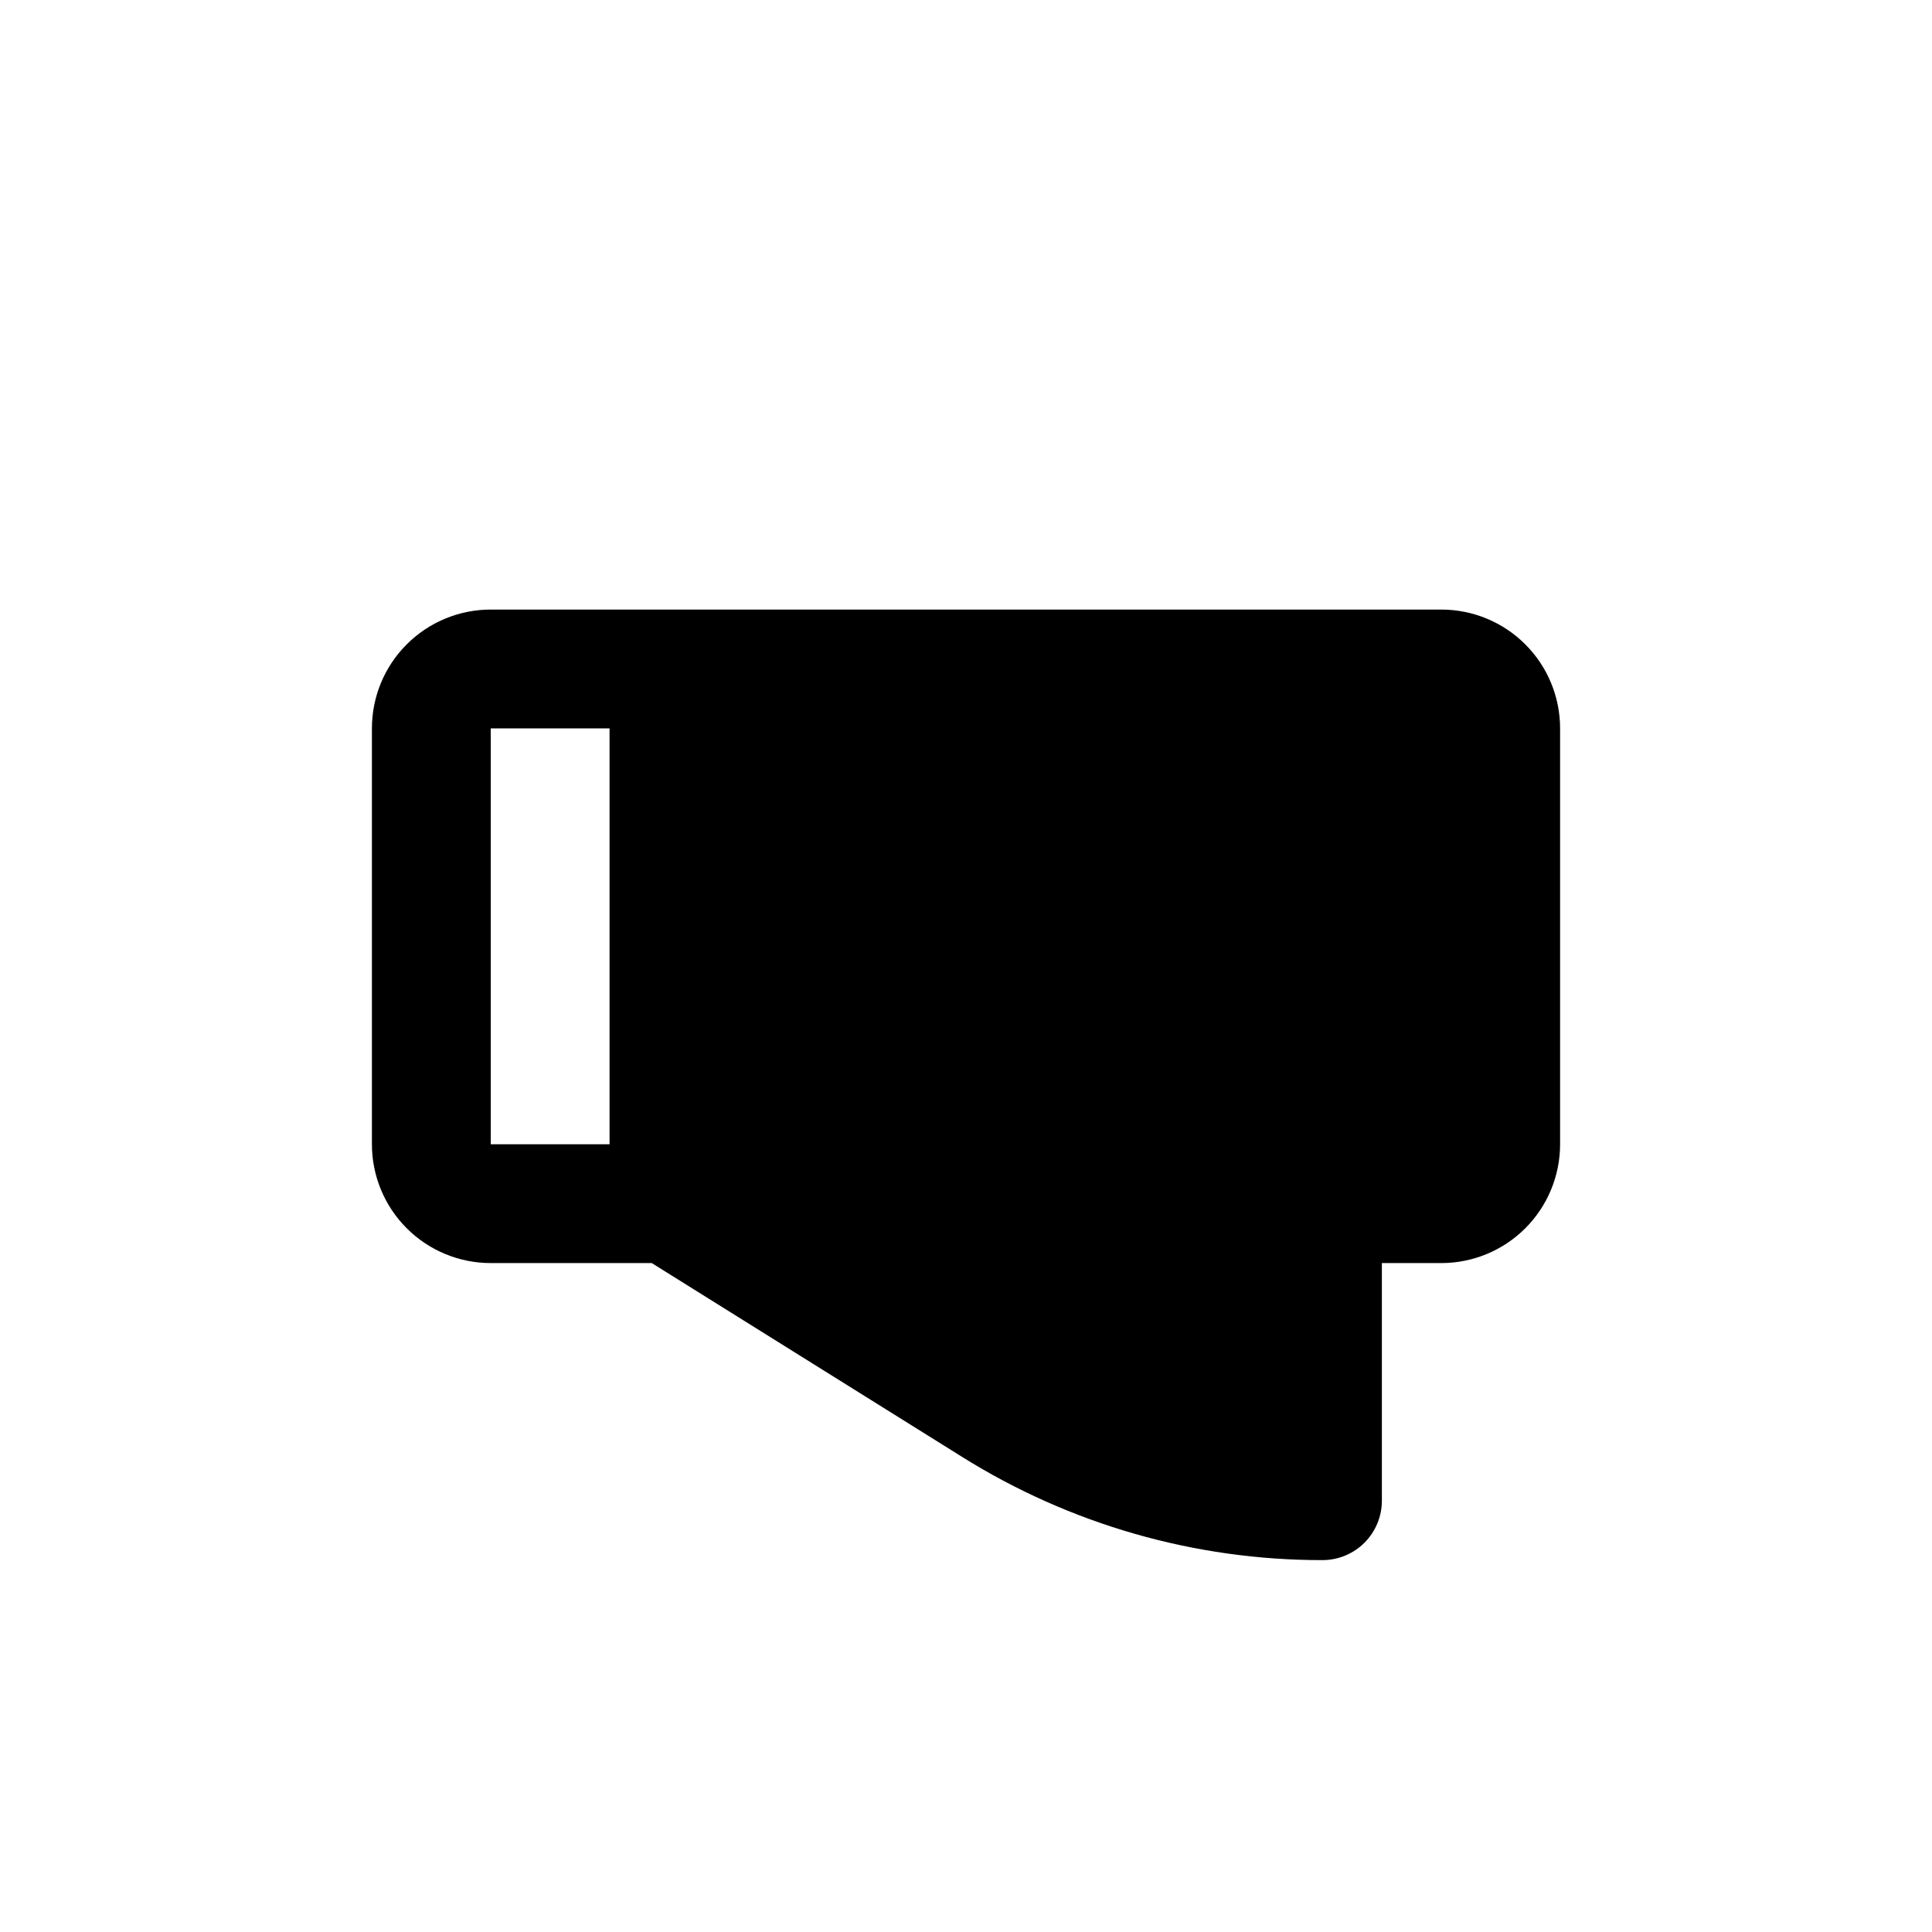
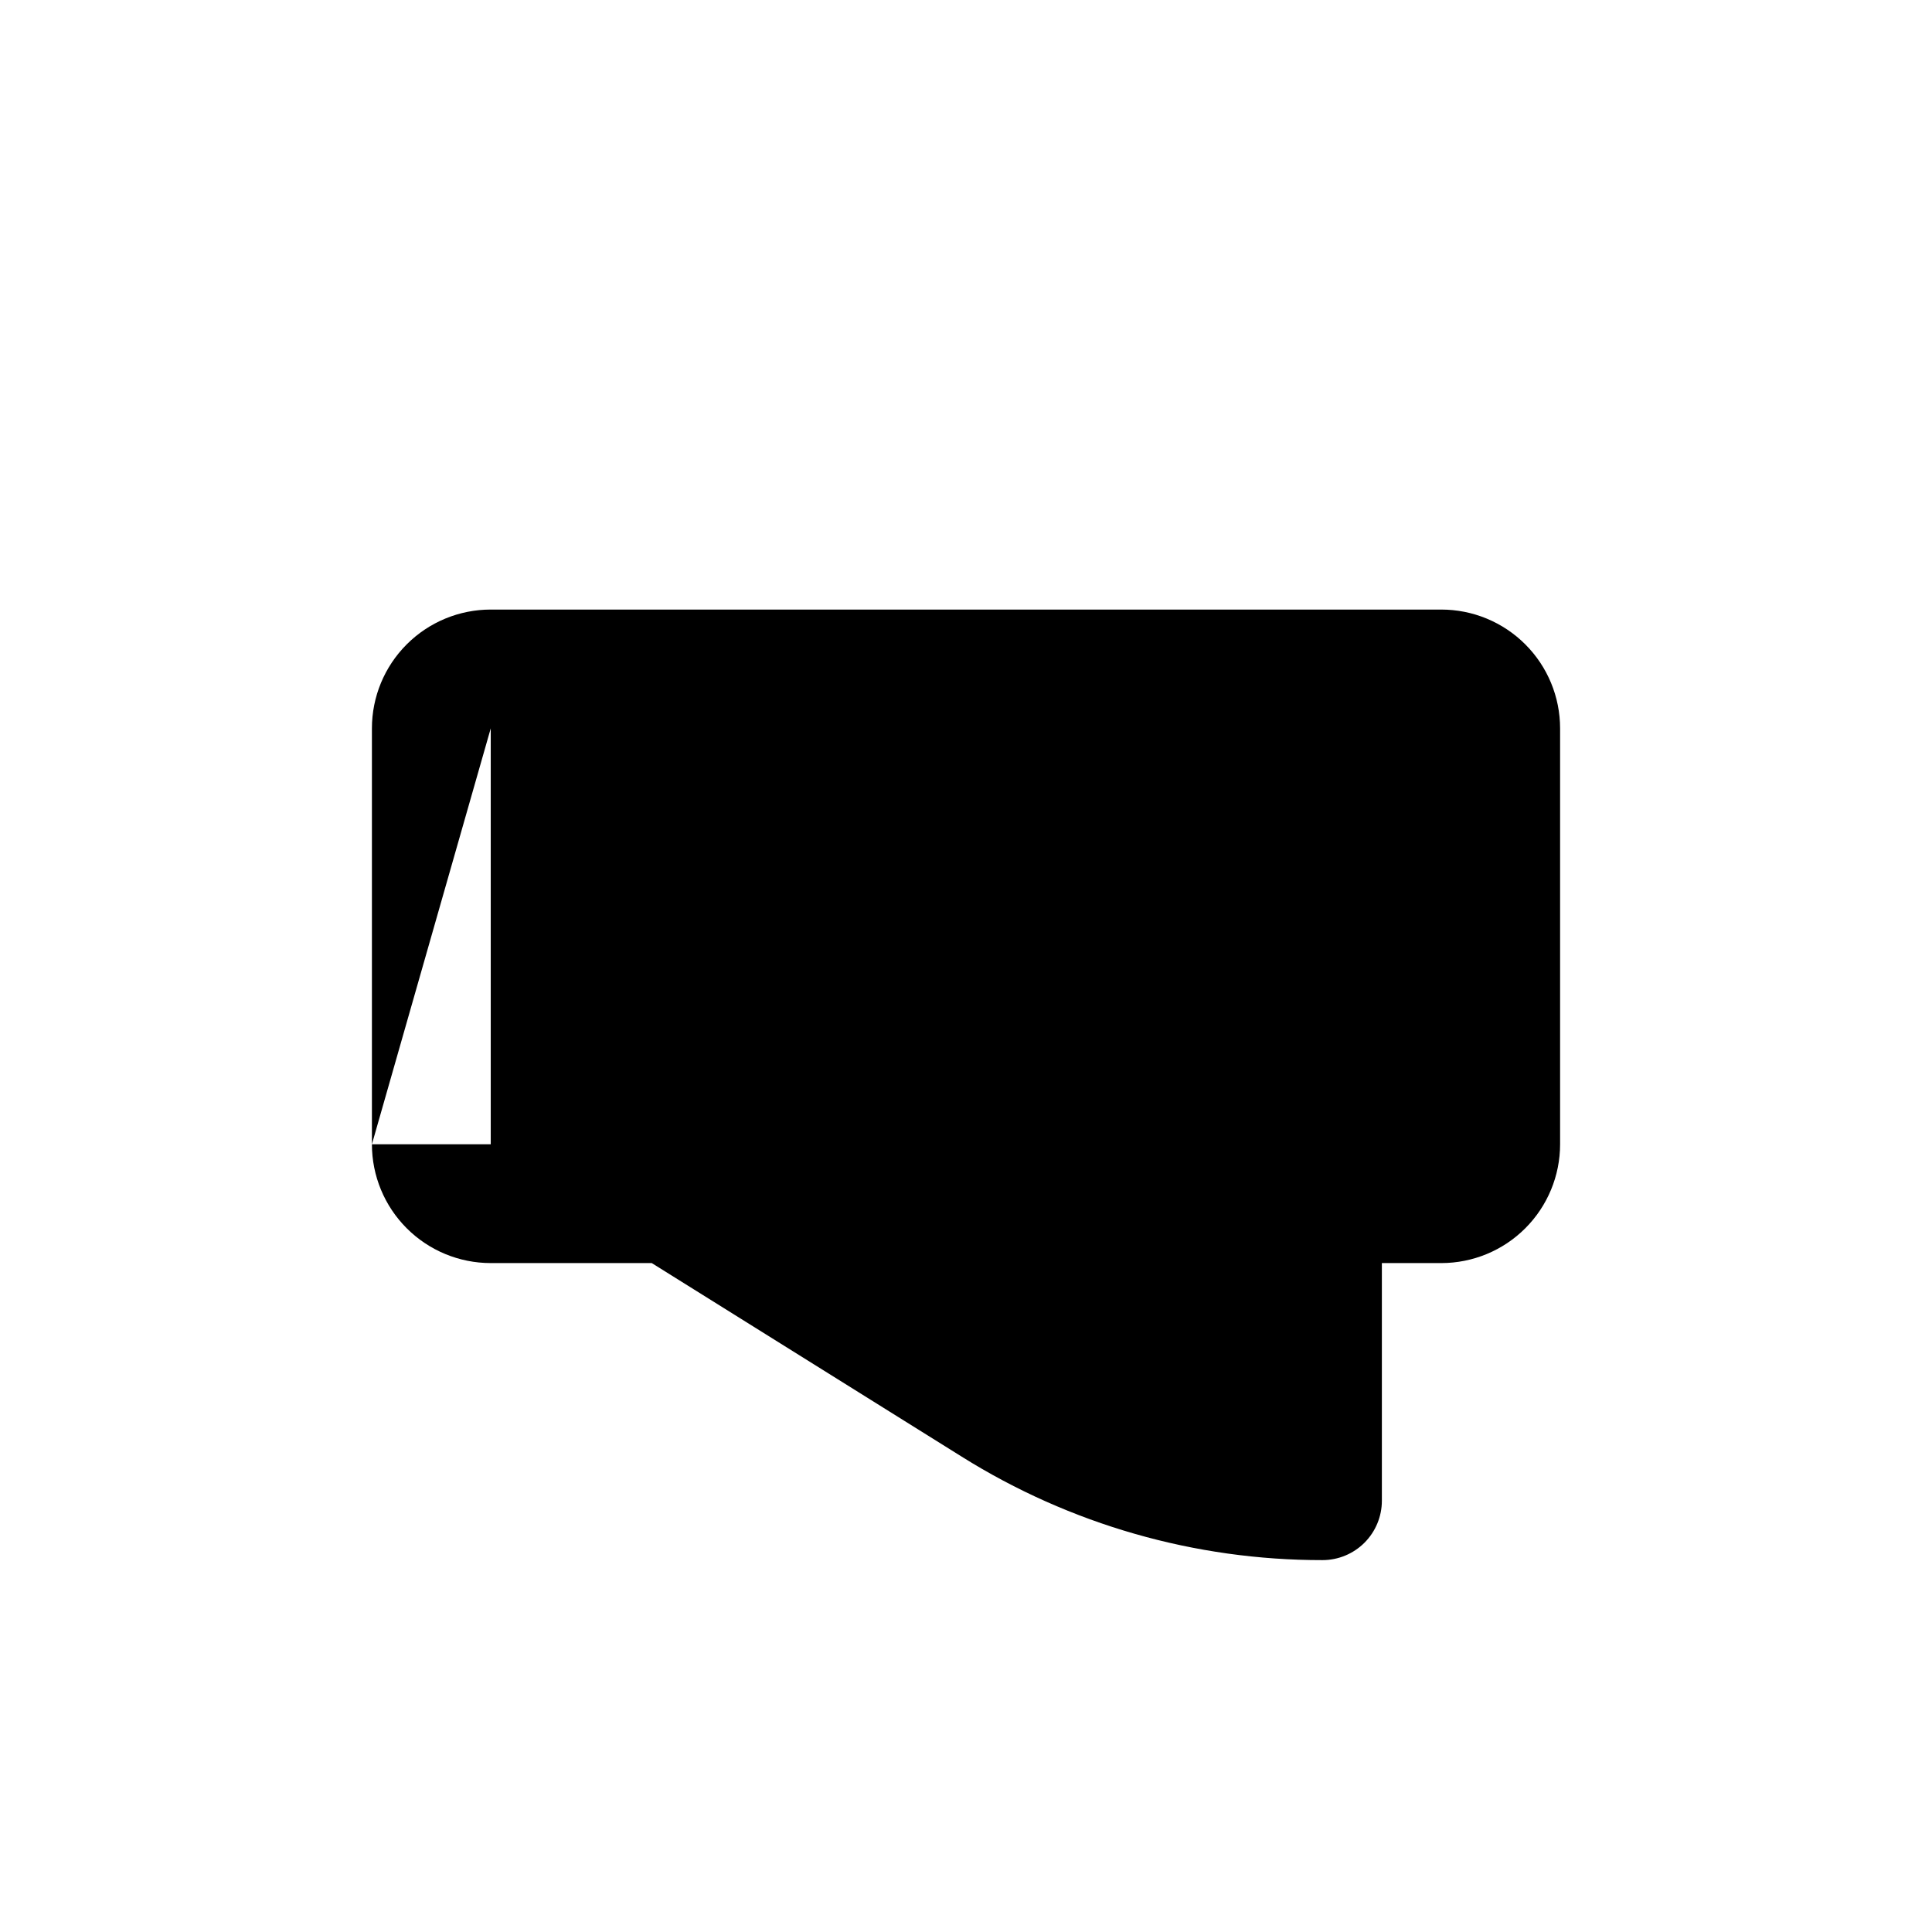
<svg xmlns="http://www.w3.org/2000/svg" fill="#000000" width="800px" height="800px" version="1.1" viewBox="144 144 512 512">
-   <path d="m525.95 305.54h-251.9c-8.352 0-16.359 3.316-22.266 9.223-5.906 5.902-9.223 13.914-9.223 22.266v110.21c0 8.352 3.316 16.359 9.223 22.266s13.914 9.223 22.266 9.223h42.668l82.184 51.324h-0.004c28.648 17.934 61.77 27.43 95.566 27.395 4.176 0 8.184-1.656 11.133-4.609 2.953-2.953 4.613-6.957 4.613-11.133v-62.977h15.742c8.352 0 16.363-3.316 22.266-9.223 5.906-5.906 9.223-13.914 9.223-22.266v-110.21c0-8.352-3.316-16.363-9.223-22.266-5.902-5.906-13.914-9.223-22.266-9.223zm-251.9 31.488h31.488v110.21h-31.488z" />
+   <path d="m525.95 305.54h-251.9c-8.352 0-16.359 3.316-22.266 9.223-5.906 5.902-9.223 13.914-9.223 22.266v110.21c0 8.352 3.316 16.359 9.223 22.266s13.914 9.223 22.266 9.223h42.668l82.184 51.324h-0.004c28.648 17.934 61.77 27.43 95.566 27.395 4.176 0 8.184-1.656 11.133-4.609 2.953-2.953 4.613-6.957 4.613-11.133v-62.977h15.742c8.352 0 16.363-3.316 22.266-9.223 5.906-5.906 9.223-13.914 9.223-22.266v-110.21c0-8.352-3.316-16.363-9.223-22.266-5.902-5.906-13.914-9.223-22.266-9.223zm-251.9 31.488v110.21h-31.488z" />
</svg>